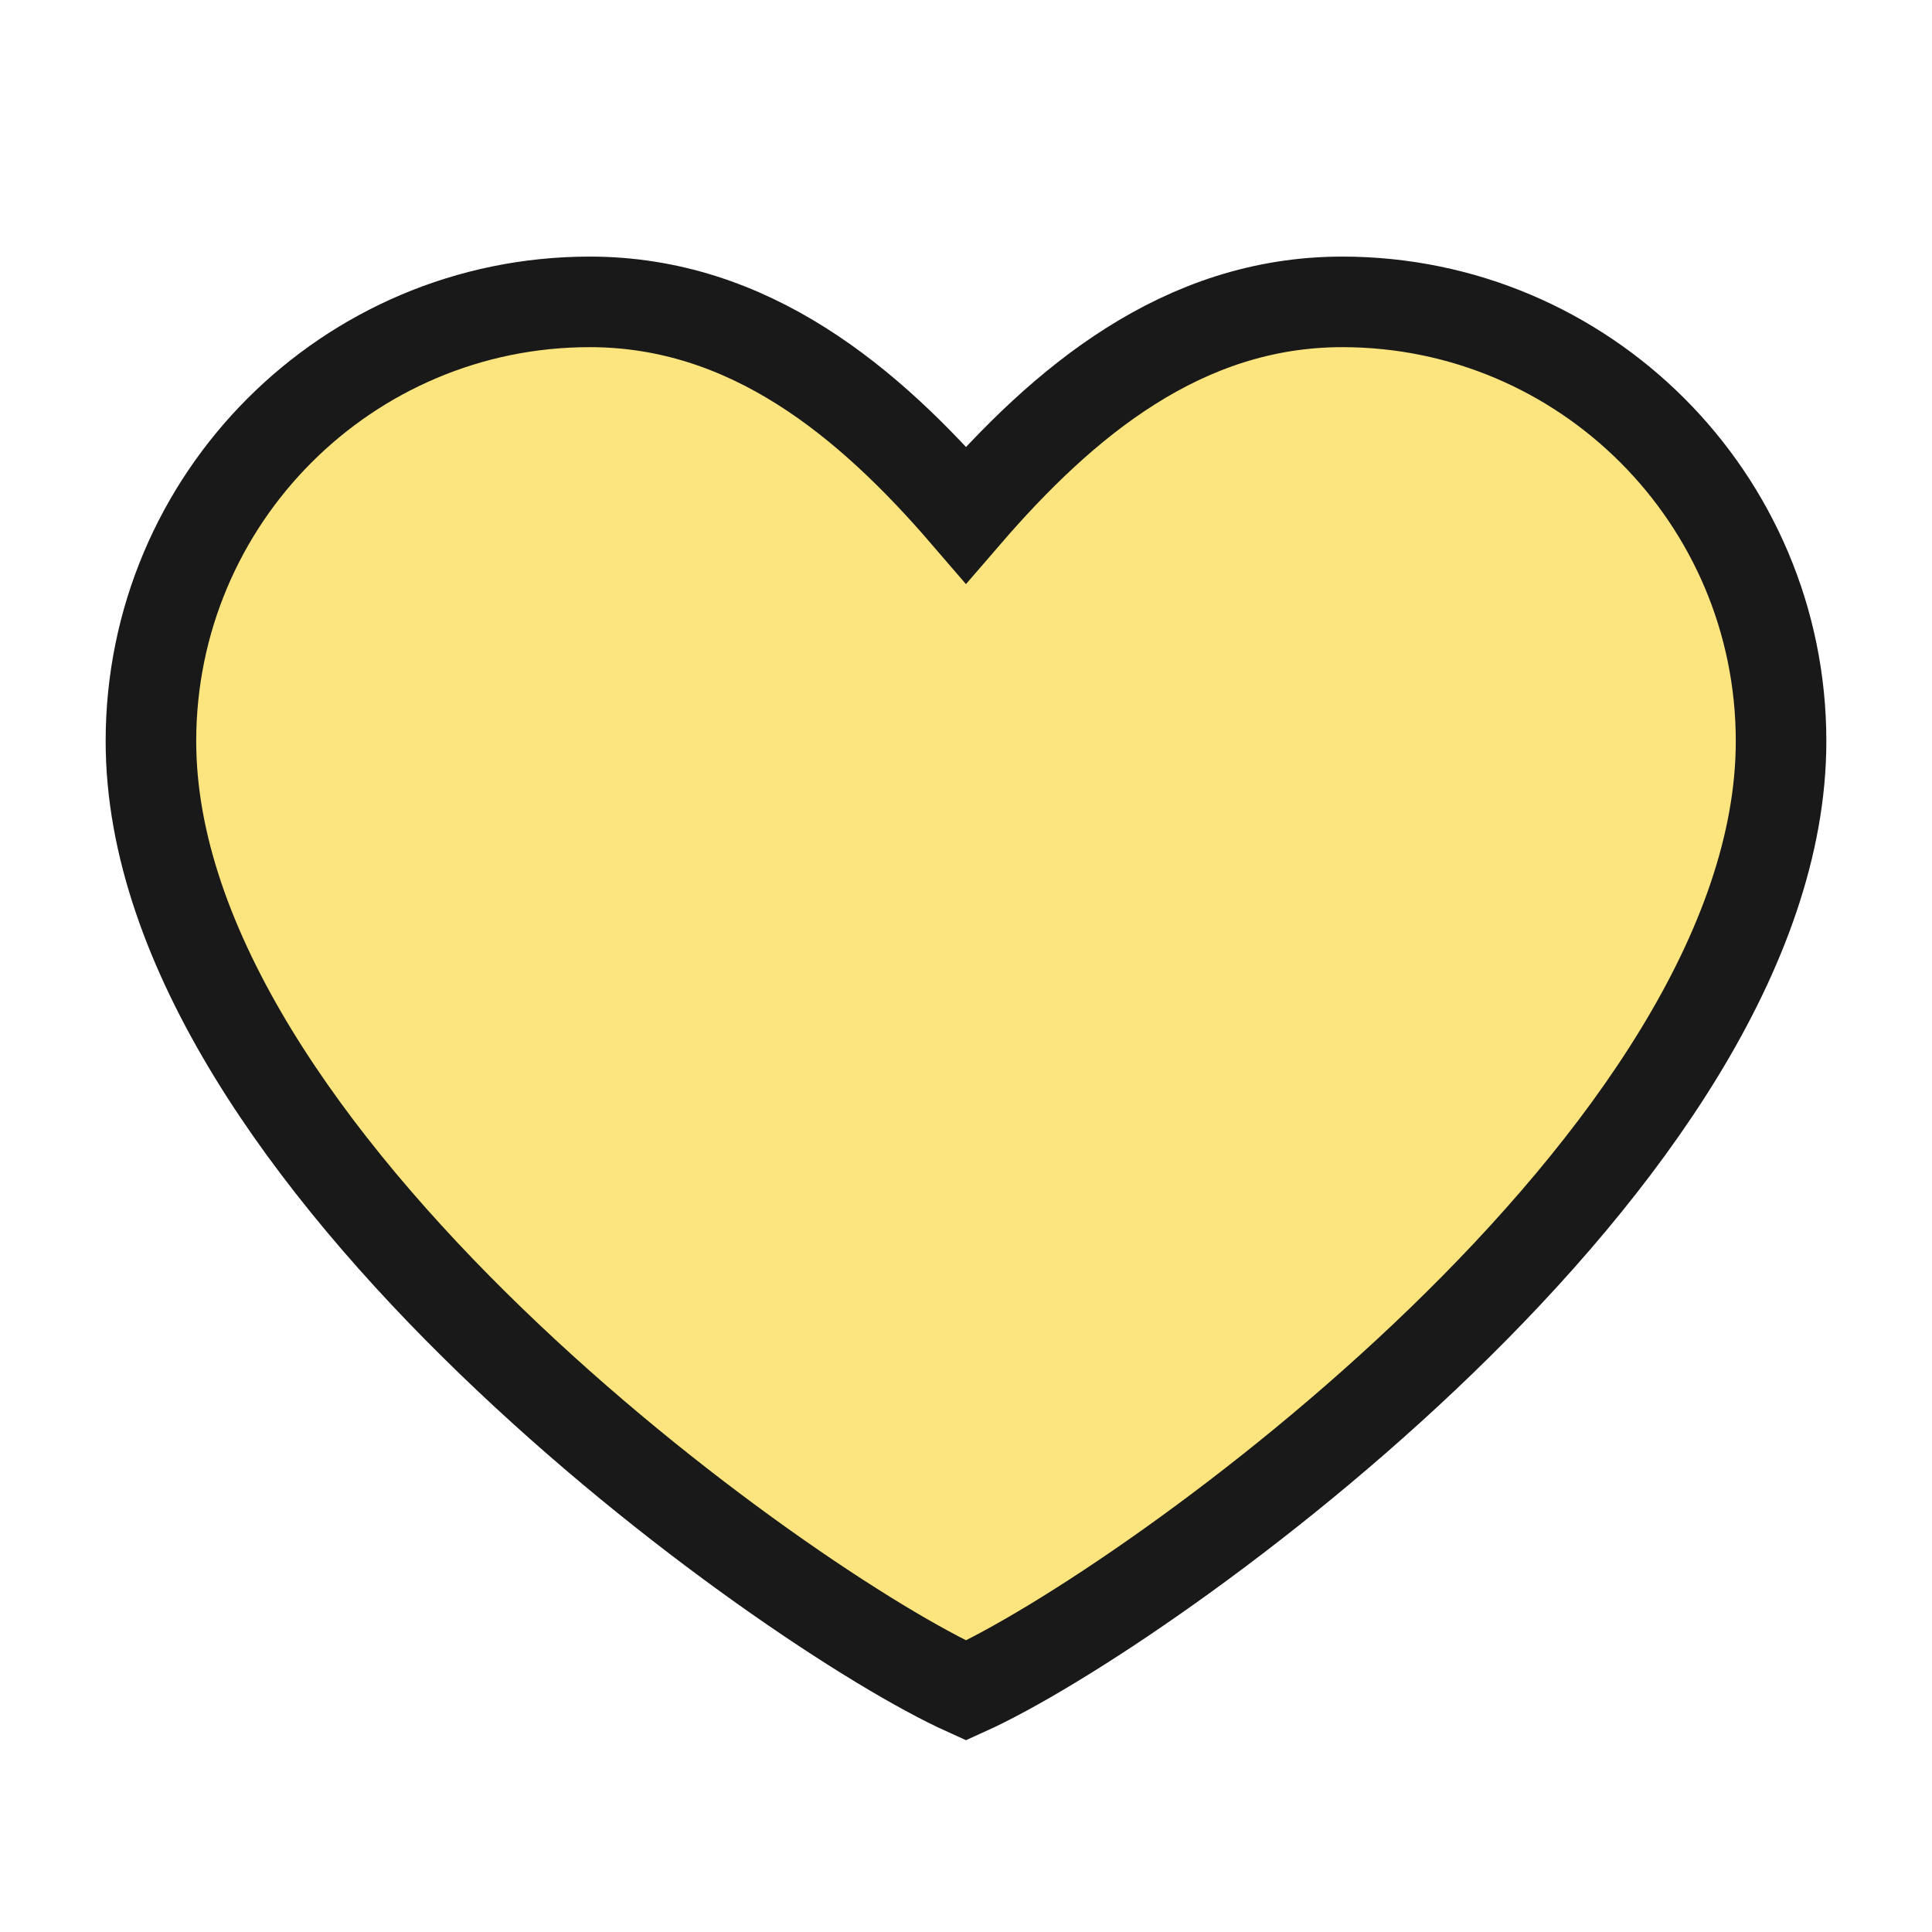
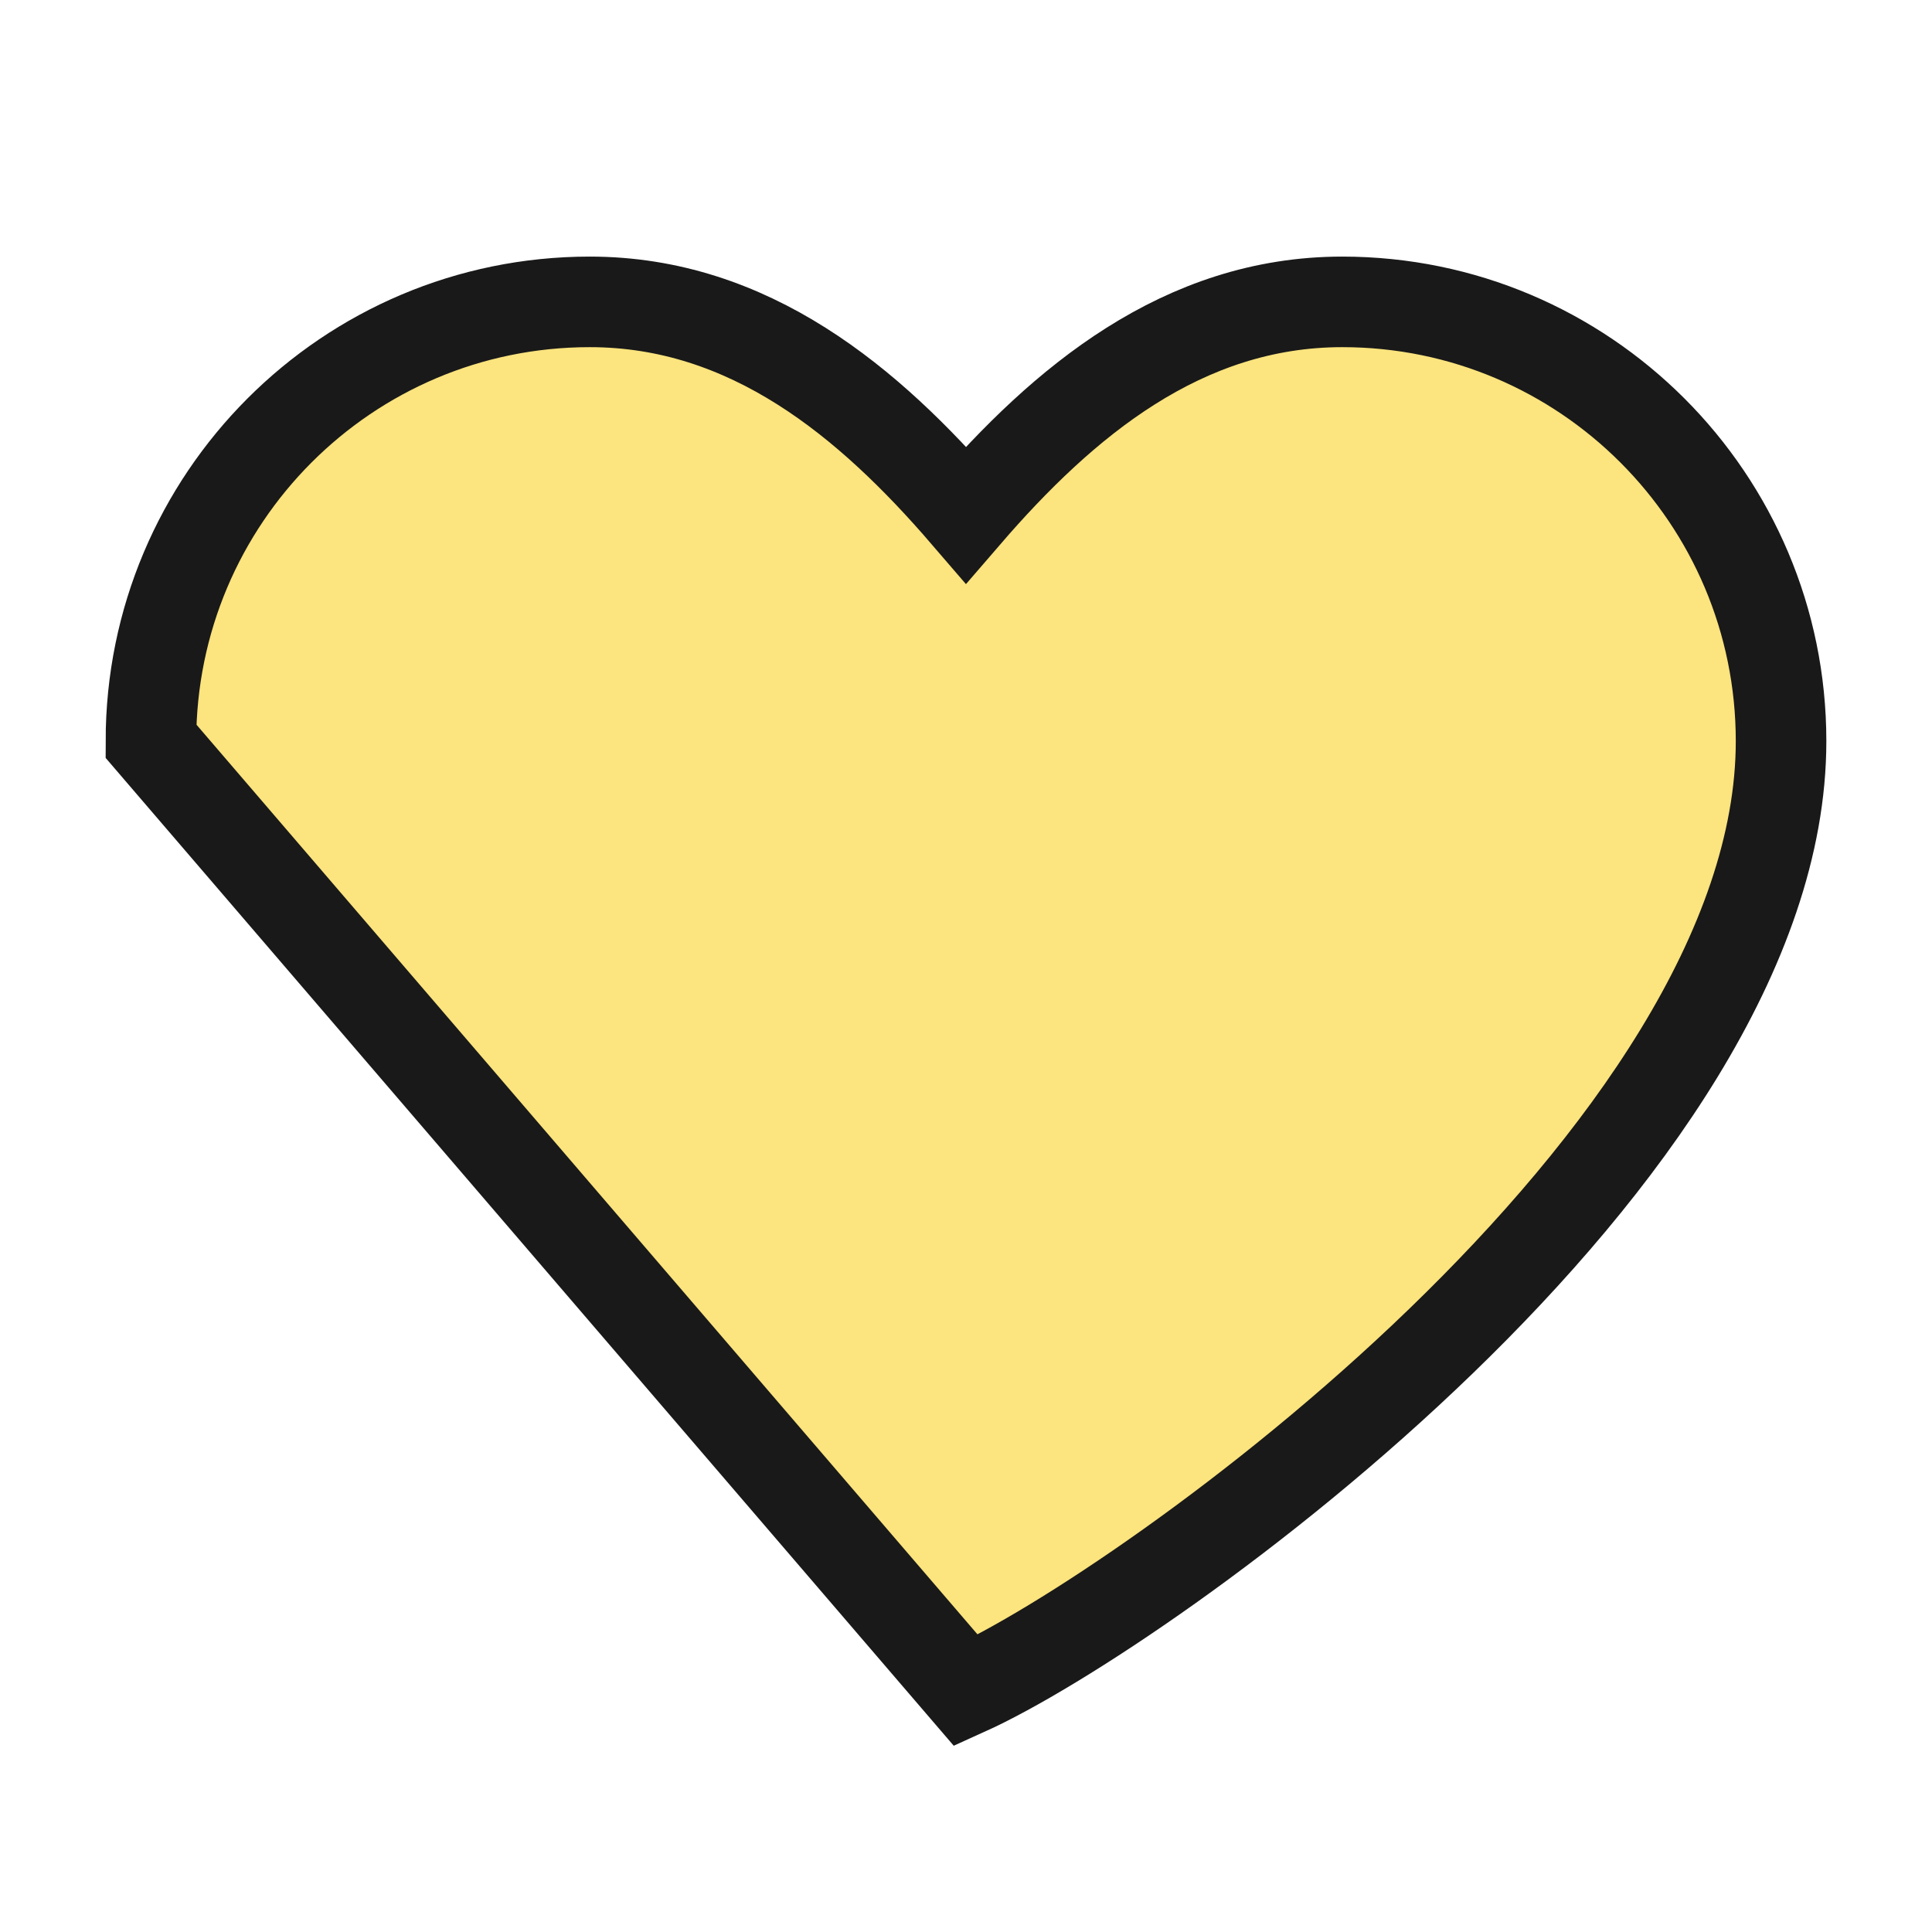
<svg xmlns="http://www.w3.org/2000/svg" width="32" height="32" viewBox="0 0 32 32" fill="none">
-   <path d="M16 28C18.994 26.647 29.5 19.149 29.5 12.276C29.5 8.258 26.244 5 22.232 5C19.586 5 17.609 6.661 16 8.526C14.393 6.659 12.414 5 9.768 5C5.753 5 2.5 8.258 2.5 12.276C2.5 19.149 13.006 26.647 16 28Z" fill="#FCE47E" stroke="#191919" stroke-width="1.5" stroke-miterlimit="10" stroke-linecap="square" />
+   <path d="M16 28C18.994 26.647 29.5 19.149 29.5 12.276C29.5 8.258 26.244 5 22.232 5C19.586 5 17.609 6.661 16 8.526C14.393 6.659 12.414 5 9.768 5C5.753 5 2.5 8.258 2.5 12.276Z" fill="#FCE47E" stroke="#191919" stroke-width="1.5" stroke-miterlimit="10" stroke-linecap="square" />
</svg>